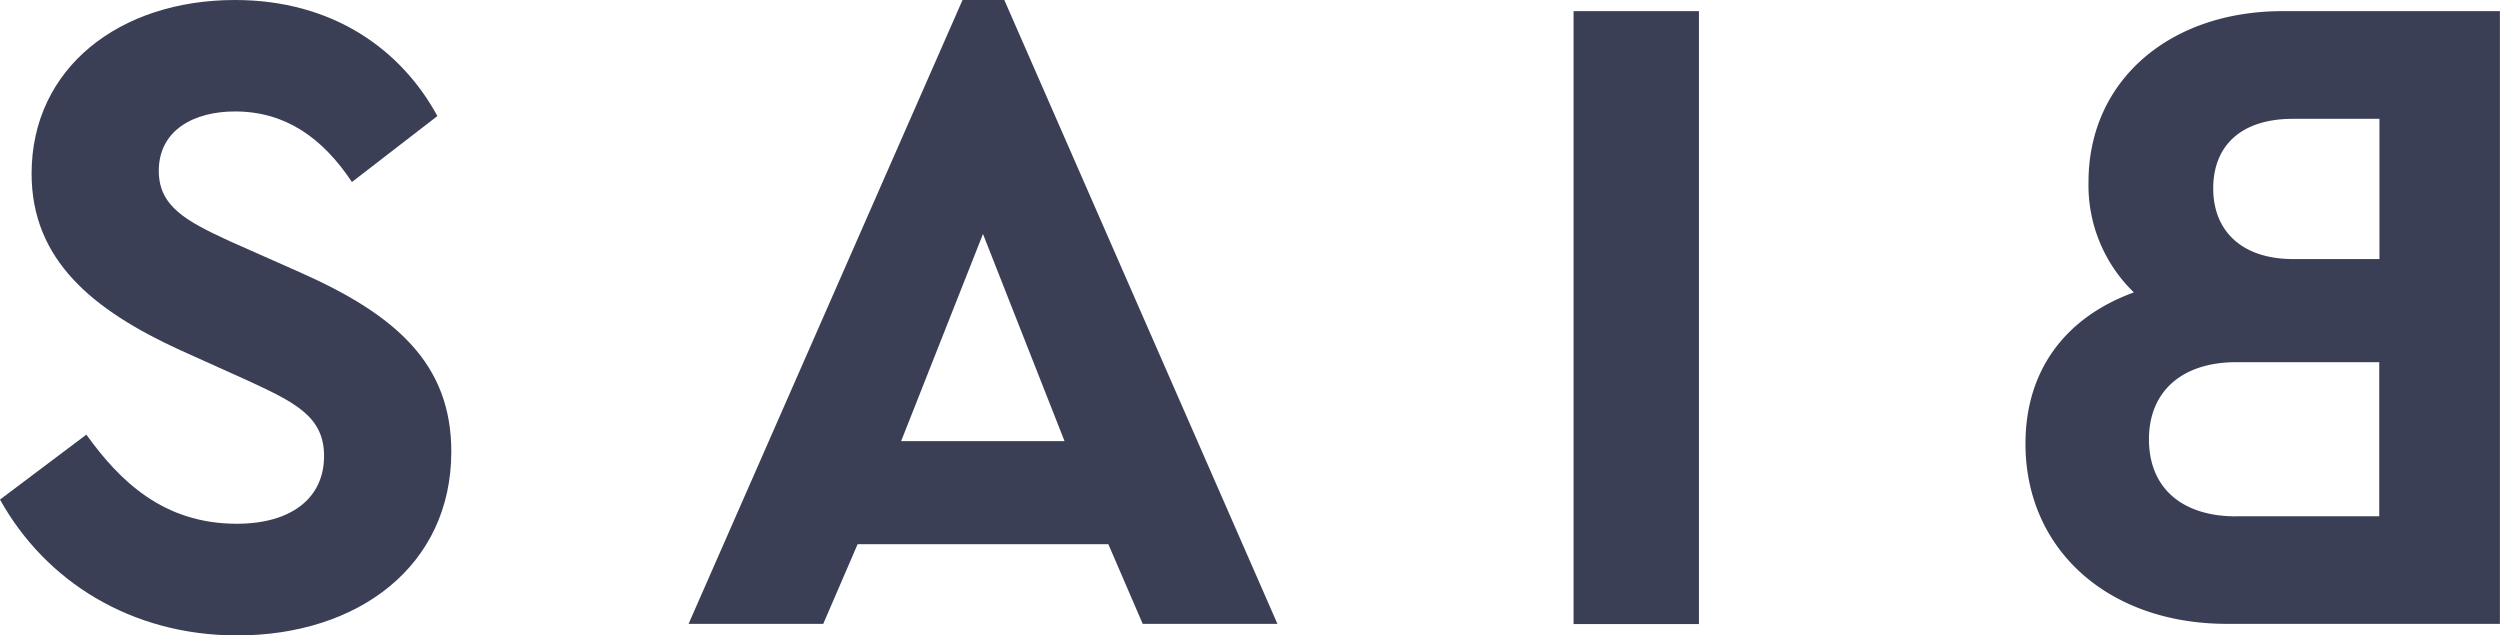
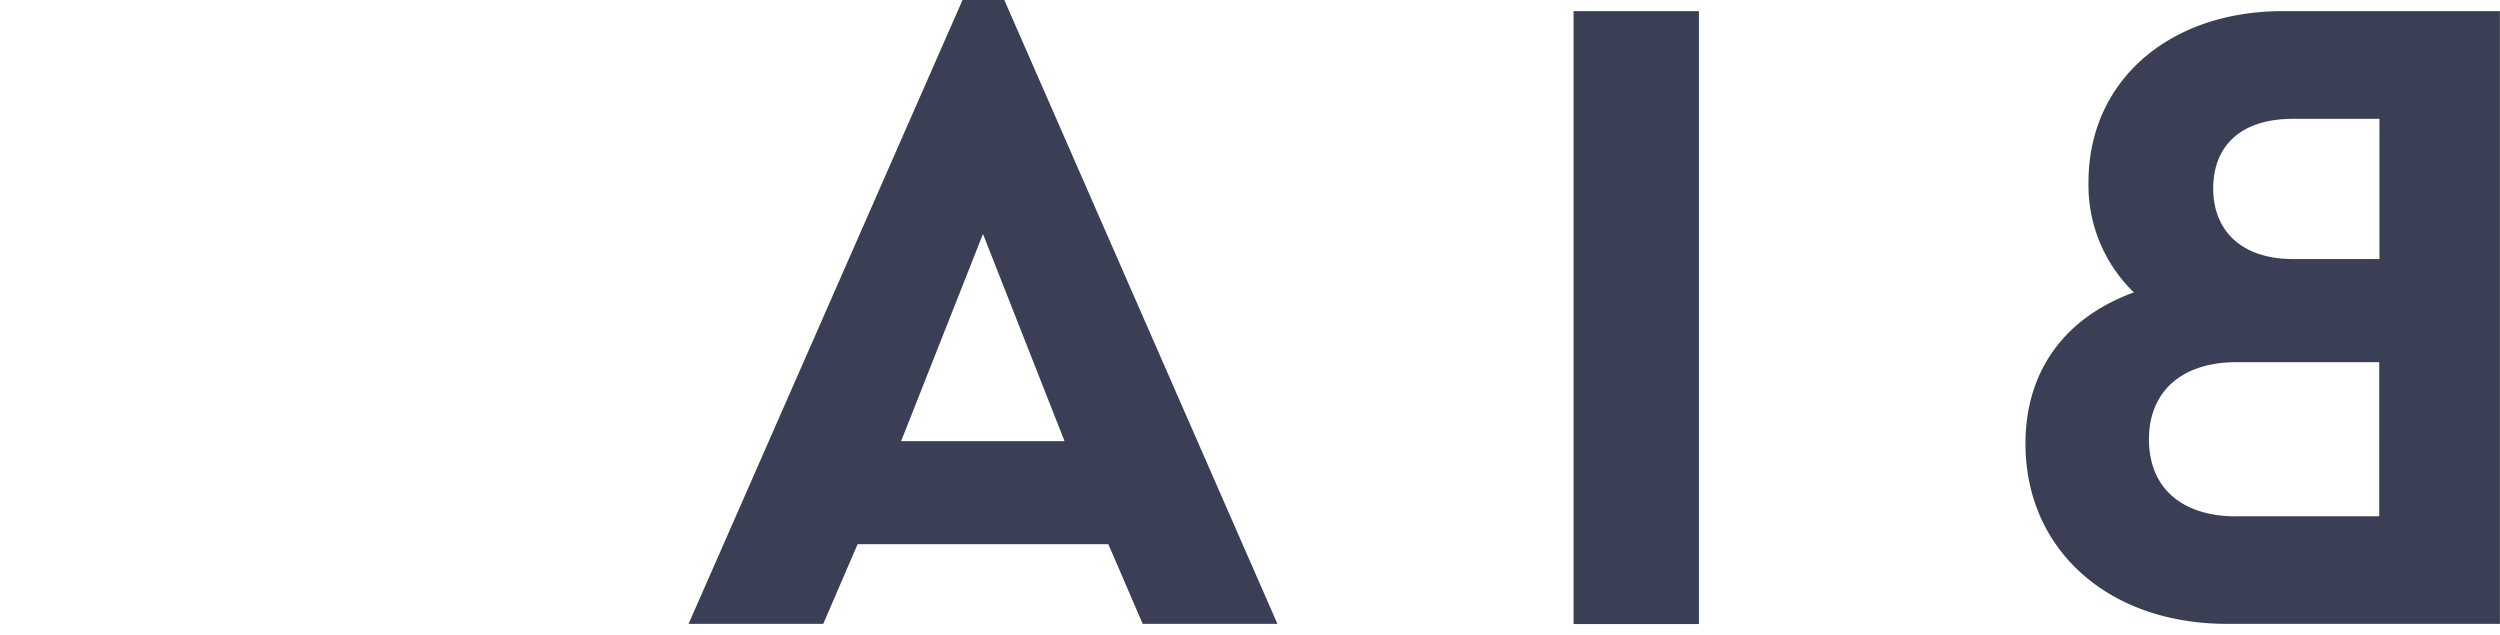
<svg xmlns="http://www.w3.org/2000/svg" id="Layer_1" data-name="Layer 1" viewBox="0 0 504.92 128.29">
  <defs>
    <style>.cls-1{fill:#3b3f56;}</style>
  </defs>
  <title>logo_s</title>
-   <path class="cls-1" d="M88.34,23.44,71.08,36.76c-6-9-13.5-14.25-23.63-14.25-8.25,0-15.38,3.75-15.38,12,0,7.13,5.44,10.13,14.44,14.25L60.58,55c19.51,8.63,30.57,18.57,30.57,36.2,0,23.07-18.75,37.14-43.32,37.14C26.45,128.29,9.19,117.41,0,100.9L17.44,87.78c6.75,9.38,15.57,18,30.38,18,10.88,0,17.63-5.06,17.63-13.69,0-8.06-6-10.88-15.75-15.38l-13.32-6c-17.63-8.07-30-18.19-30-35.64C6.38,13.69,24.19,0,47.45,0,67.15,0,81,9.94,88.34,23.44" transform="translate(0 0)" />
  <path class="cls-1" d="M223.85,109.91H173.21L166.27,126h-27.2L194.4,0h8.44L258,126H230.79ZM198.53,47.26,182,89.09h33Z" transform="translate(0 0)" />
  <rect class="cls-1" x="317.81" y="2.25" width="25.32" height="123.79" />
  <path class="cls-1" d="M431,59.08a30.08,30.08,0,0,1-9.19-22.32c0-20.44,16.32-34.51,39.2-34.51h43.89V126H449.78c-24,0-40.7-15-40.7-36.39,0-15.19,8.44-25.69,21.94-30.57M463.09,24C452.59,24,447,29.45,447,38.07c0,8.44,5.63,14.25,16.13,14.25h17.44V24Zm-11.44,80.27h28.88V73.15H451.65c-11.07,0-17.63,6-17.63,15.57,0,9.75,6.56,15.57,17.63,15.57" transform="translate(0 0)" />
</svg>